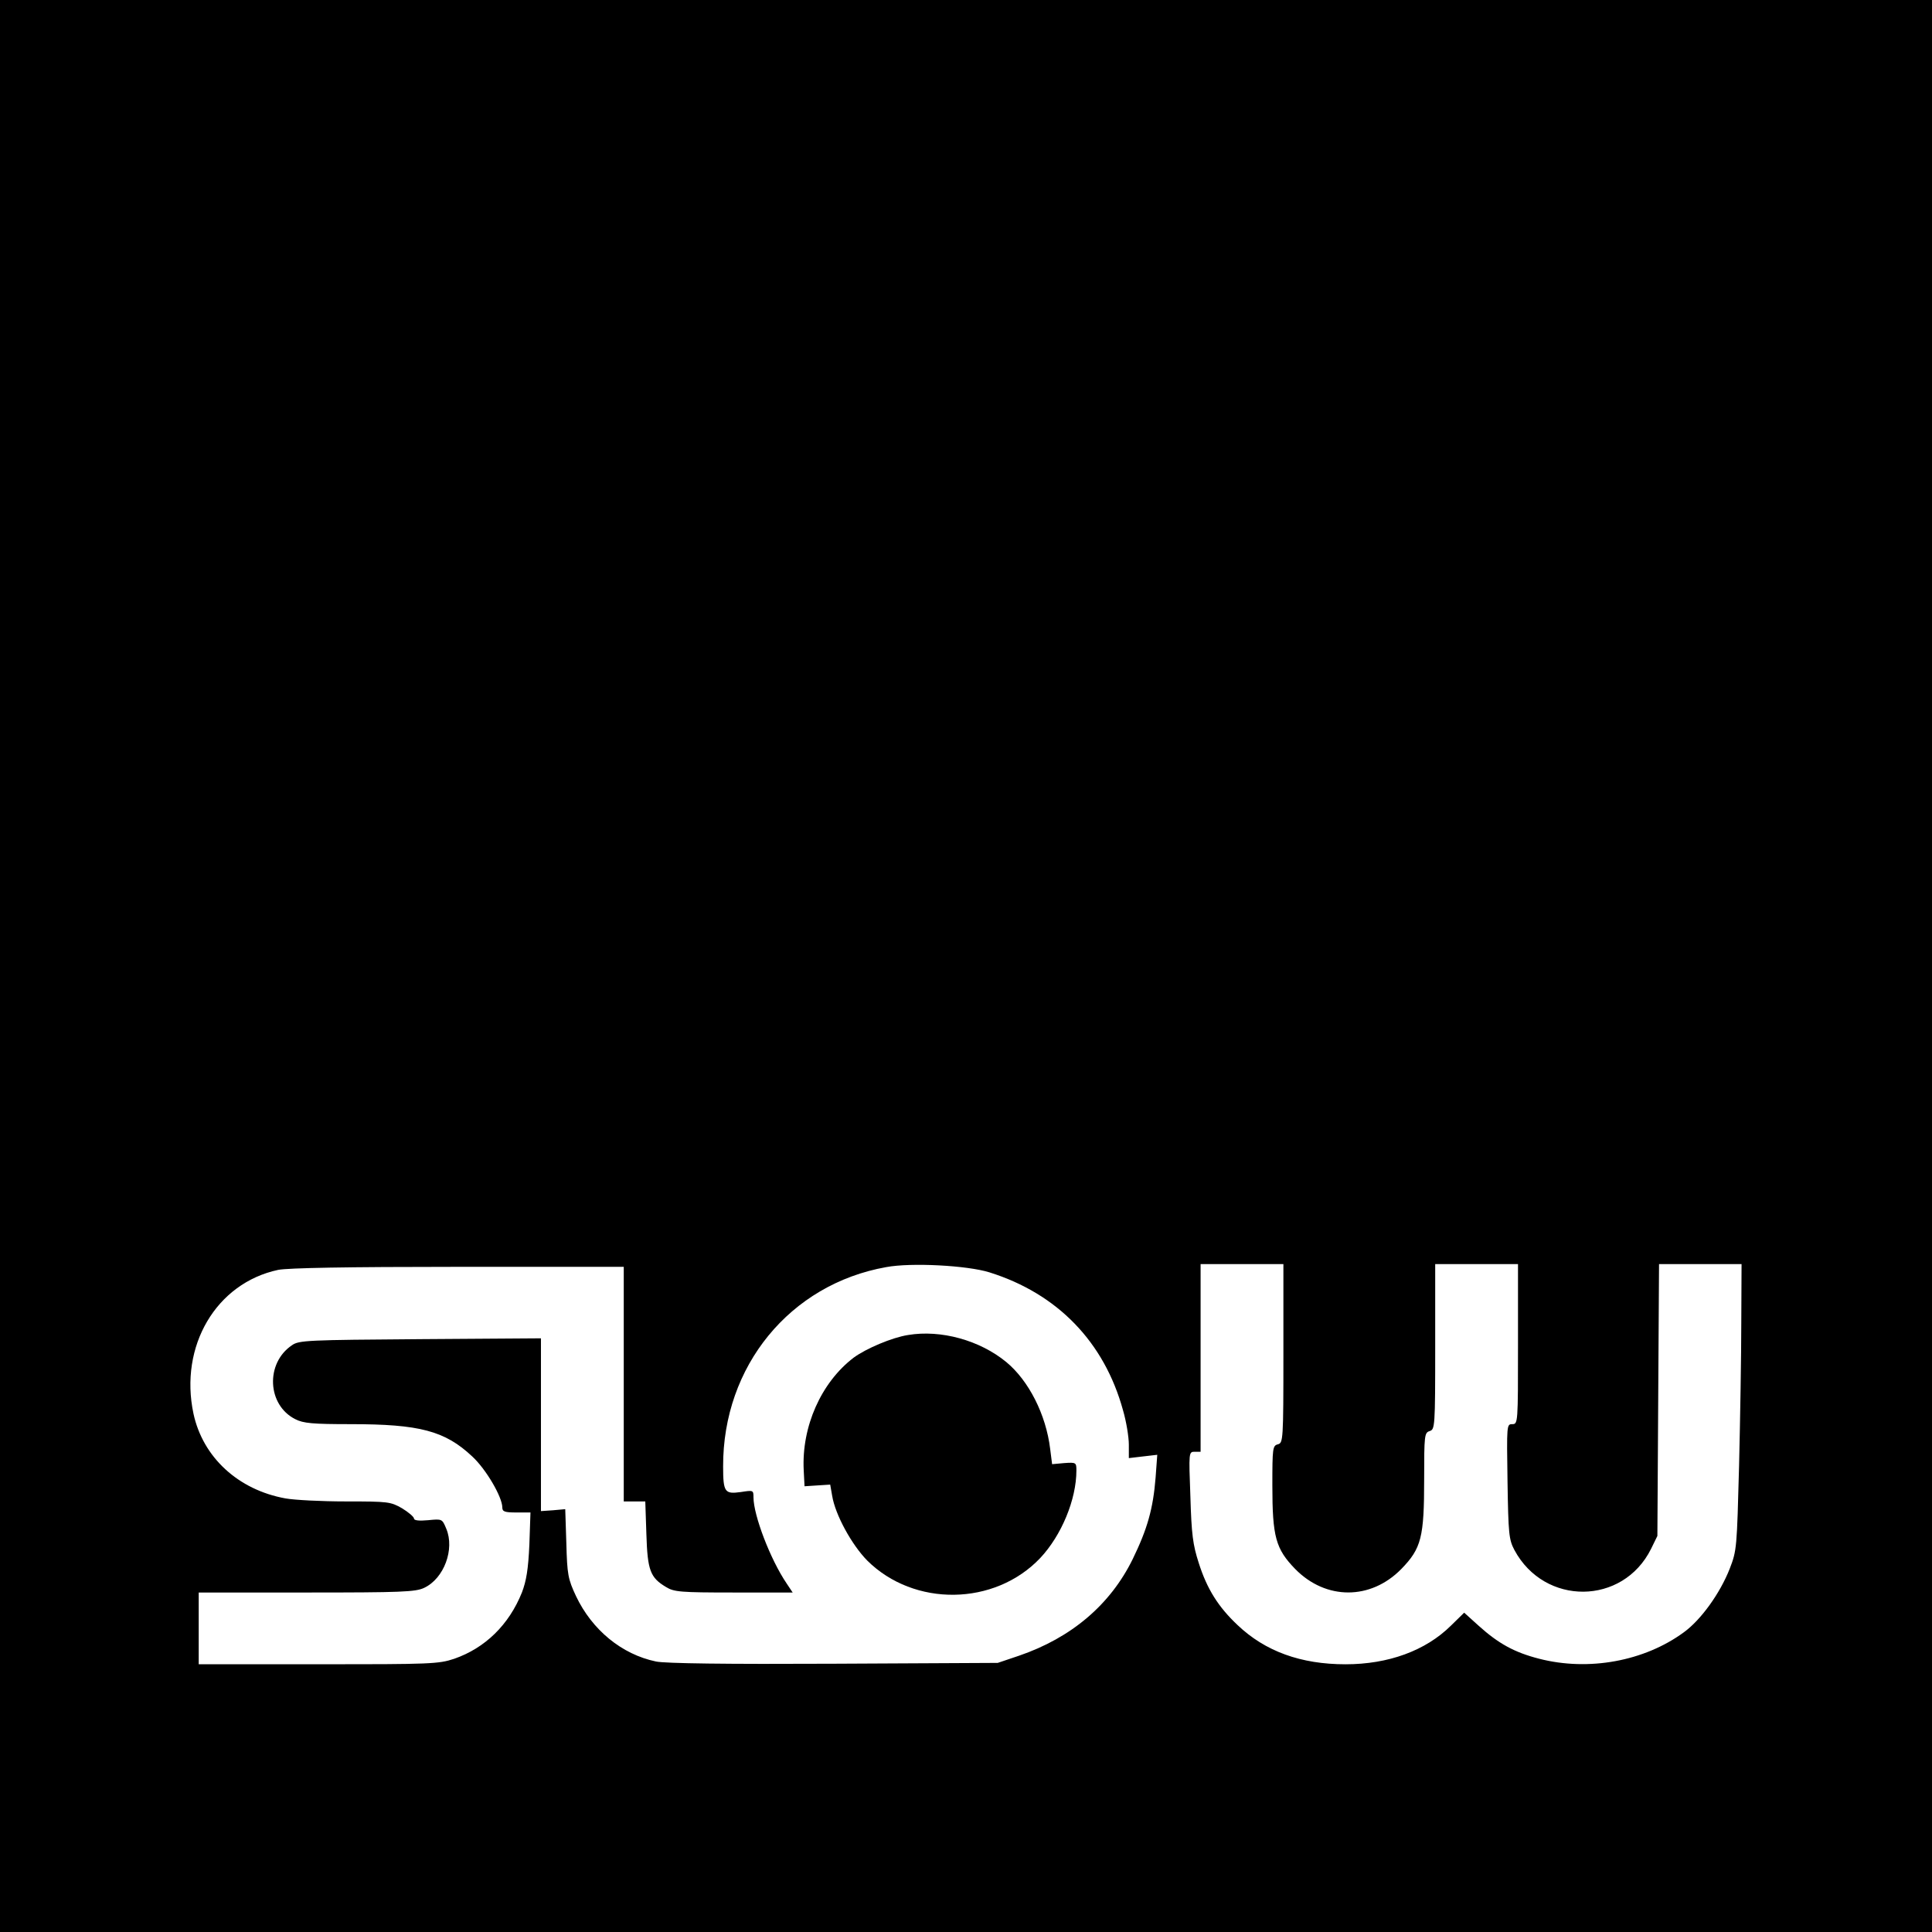
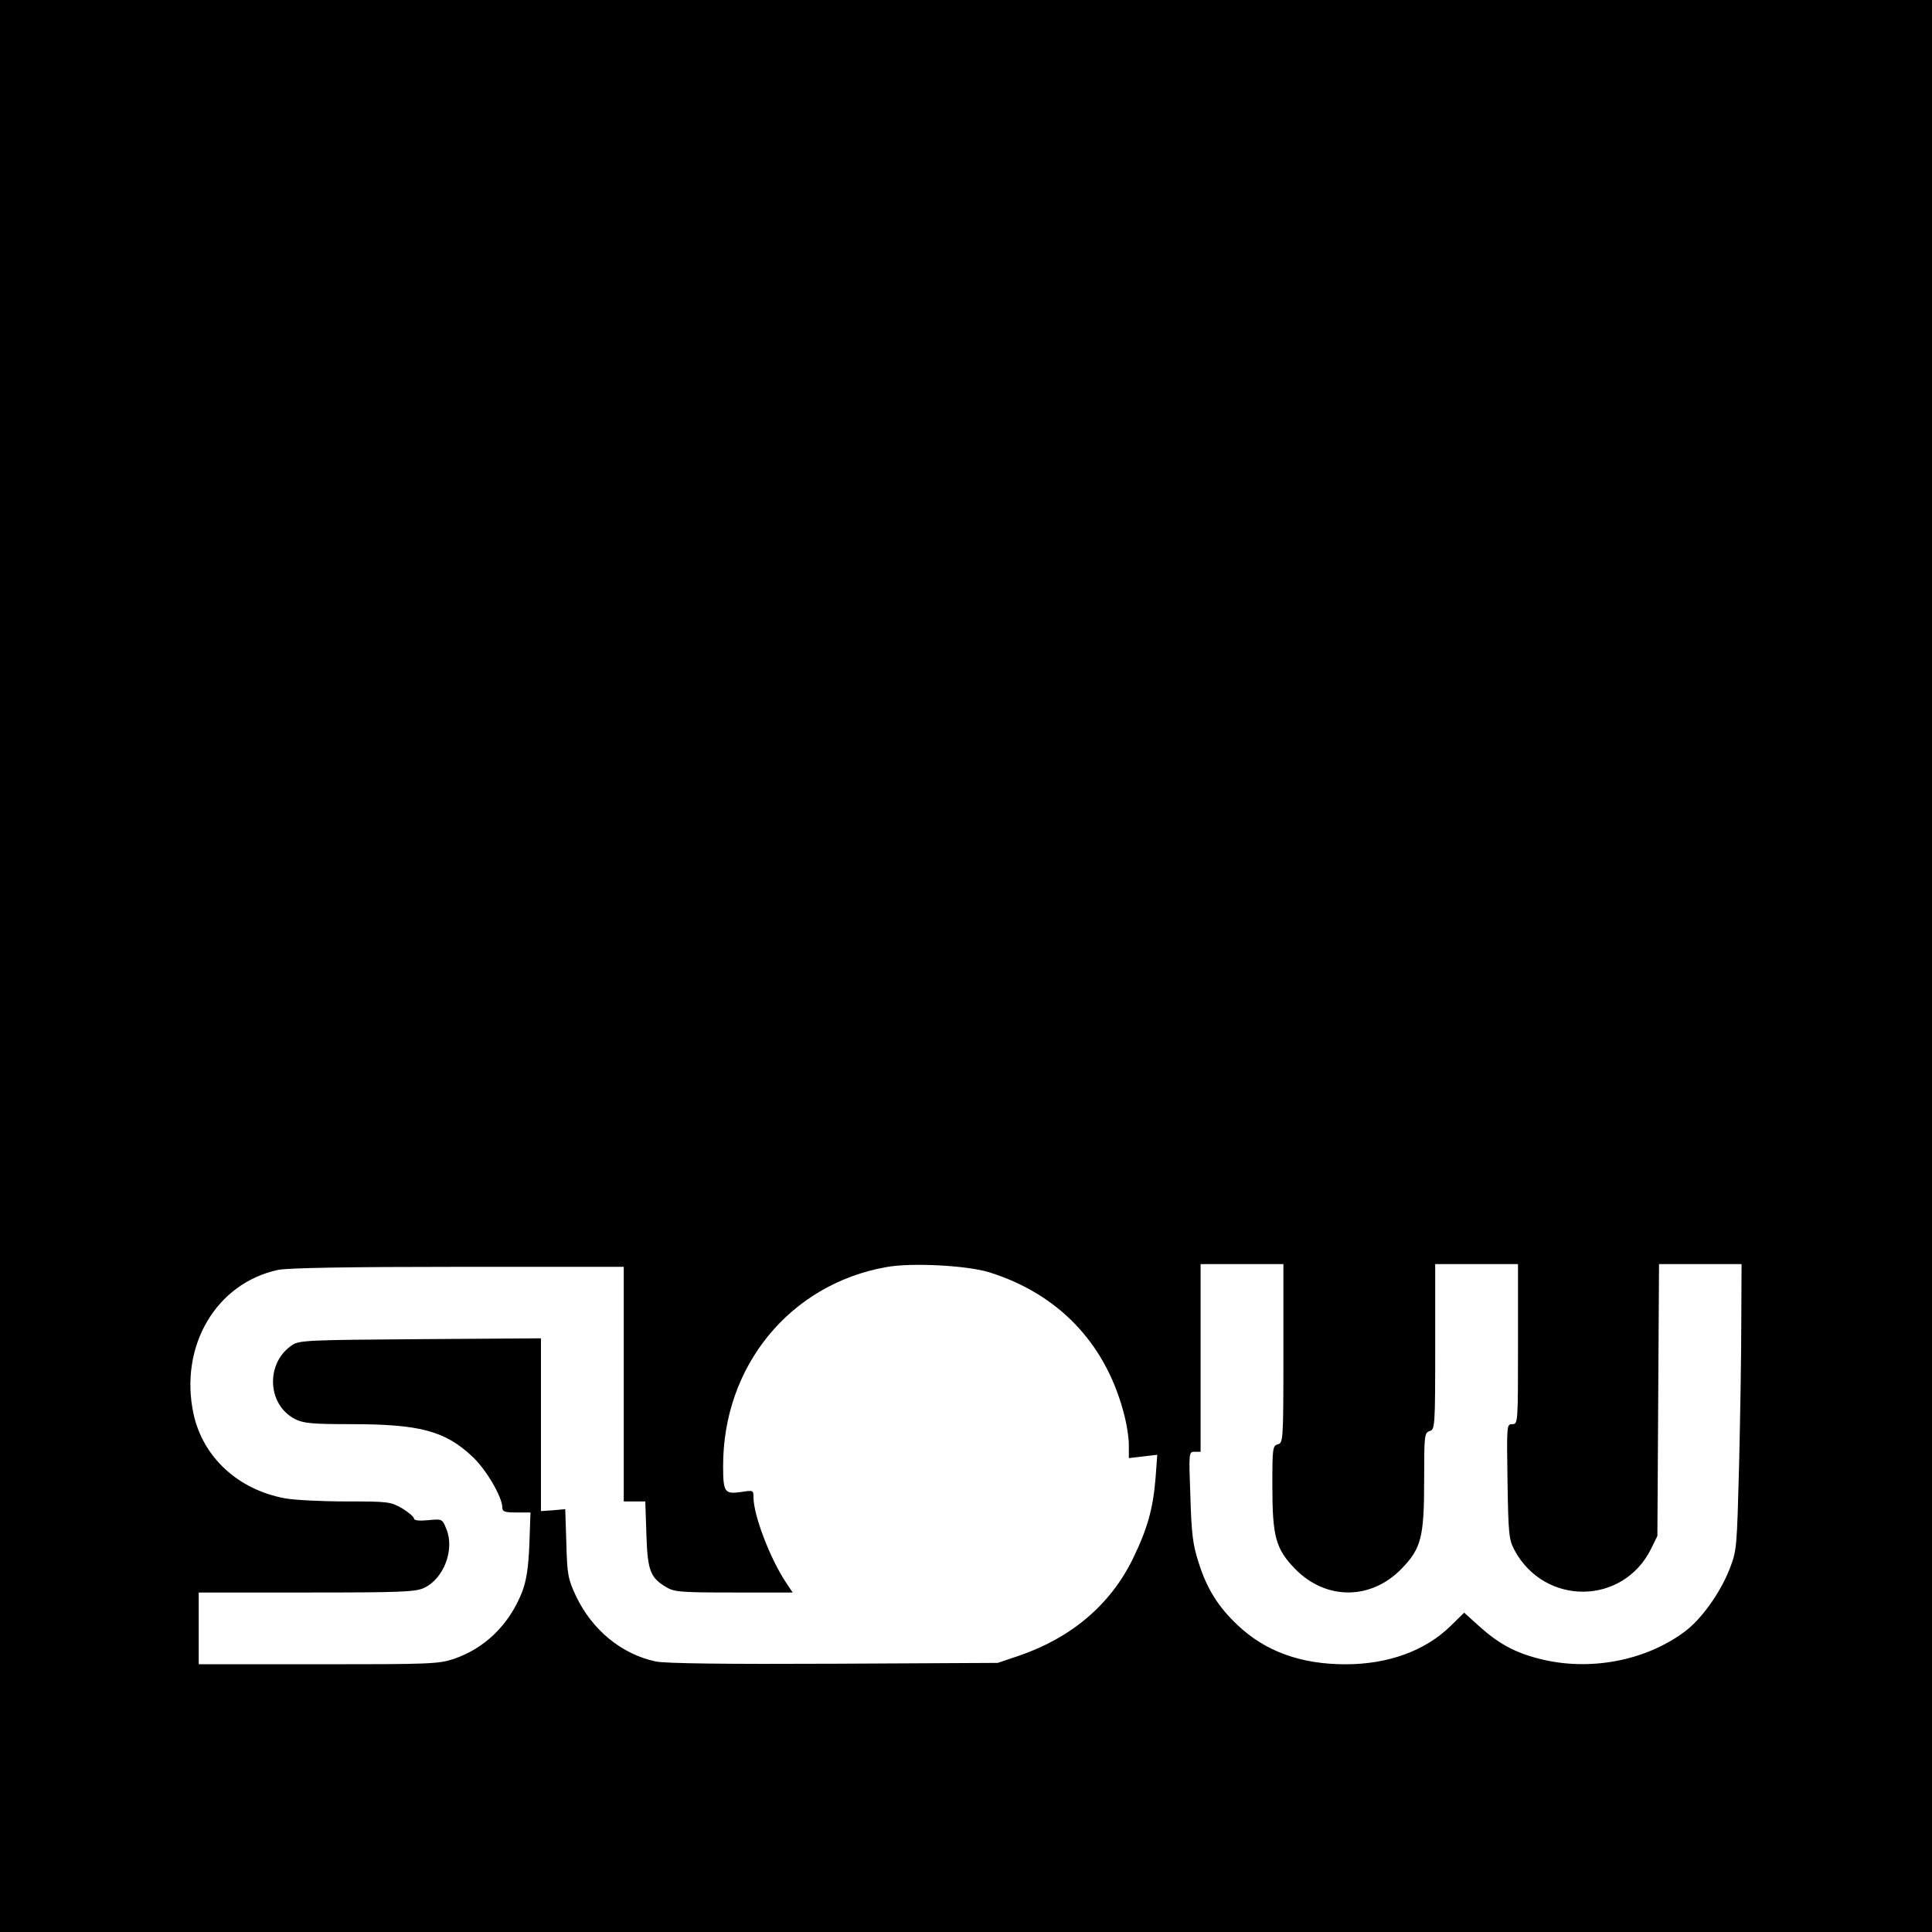
<svg xmlns="http://www.w3.org/2000/svg" version="1.0" width="700pt" height="700pt" viewBox="0 0 700 700" preserveAspectRatio="xMidYMid meet">
  <g transform="translate(0,700) scale(0.1,-0.1)" fill="#000000" stroke="none">
    <path d="M0 3500 l0 -3500 3500 0 3500 0 0 3500 0 3500 -3500 0 -3500 0 0 -3500z m3585 -1110 c246 -77 416 -252 484 -500 12 -41 21 -97 21 -124 l0 -49 51 6 52 6 -6 -82 c-9 -114 -30 -187 -83 -296 -81 -165 -222 -285 -412 -350 l-77 -26 -594 -3 c-389 -2 -611 1 -644 8 -125 26 -232 115 -290 237 -29 62 -32 78 -35 191 l-4 124 -44 -4 -44 -3 0 313 0 313 -437 -3 c-407 -3 -440 -4 -465 -22 -97 -65 -90 -217 12 -268 29 -15 63 -18 201 -18 249 0 341 -24 440 -117 50 -46 109 -147 109 -185 0 -15 9 -18 51 -18 l51 0 -4 -117 c-4 -89 -11 -131 -27 -173 -47 -117 -133 -201 -245 -240 -57 -19 -84 -20 -493 -20 l-433 0 0 130 0 130 391 0 c343 0 395 2 426 17 72 34 111 140 80 214 -15 36 -15 36 -66 31 -33 -3 -51 -1 -51 6 0 6 -20 23 -43 37 -42 24 -50 25 -204 25 -87 0 -186 5 -219 11 -171 31 -299 149 -333 307 -52 245 82 473 307 521 36 7 247 11 652 11 l600 0 0 -425 0 -425 39 0 39 0 4 -119 c4 -131 14 -157 71 -191 29 -18 52 -20 245 -20 l214 0 -22 33 c-59 87 -120 247 -120 312 0 26 -1 26 -46 19 -58 -8 -64 -1 -64 93 -1 363 242 660 591 722 91 17 294 6 374 -19z m1065 -294 c0 -315 -1 -324 -20 -329 -19 -5 -20 -14 -20 -149 0 -186 12 -230 83 -303 111 -113 273 -113 384 0 73 75 83 115 83 326 0 159 1 168 20 174 19 6 20 15 20 306 l0 299 150 0 150 0 0 -290 c0 -287 0 -290 -21 -290 -20 0 -20 -3 -17 -207 3 -191 5 -211 25 -249 109 -203 393 -201 495 4 l23 47 3 493 3 492 149 0 150 0 -1 -212 c0 -117 -4 -350 -8 -518 -8 -298 -8 -307 -34 -374 -35 -89 -104 -185 -166 -230 -143 -105 -345 -142 -524 -96 -90 23 -148 55 -220 120 l-52 47 -48 -47 c-92 -91 -227 -140 -382 -140 -162 0 -291 47 -391 142 -70 66 -111 131 -141 226 -21 65 -26 103 -30 240 -6 161 -6 162 16 162 l21 0 0 340 0 340 150 0 150 0 0 -324z" />
-     <path d="M3290 2163 c-58 -9 -152 -49 -197 -82 -118 -90 -189 -250 -181 -408 l3 -58 46 3 47 3 7 -40 c11 -69 71 -178 127 -235 170 -169 462 -165 627 9 77 82 131 212 131 317 0 29 -1 30 -44 27 l-44 -4 -7 55 c-15 125 -78 248 -159 315 -96 79 -237 118 -356 98z" />
  </g>
</svg>